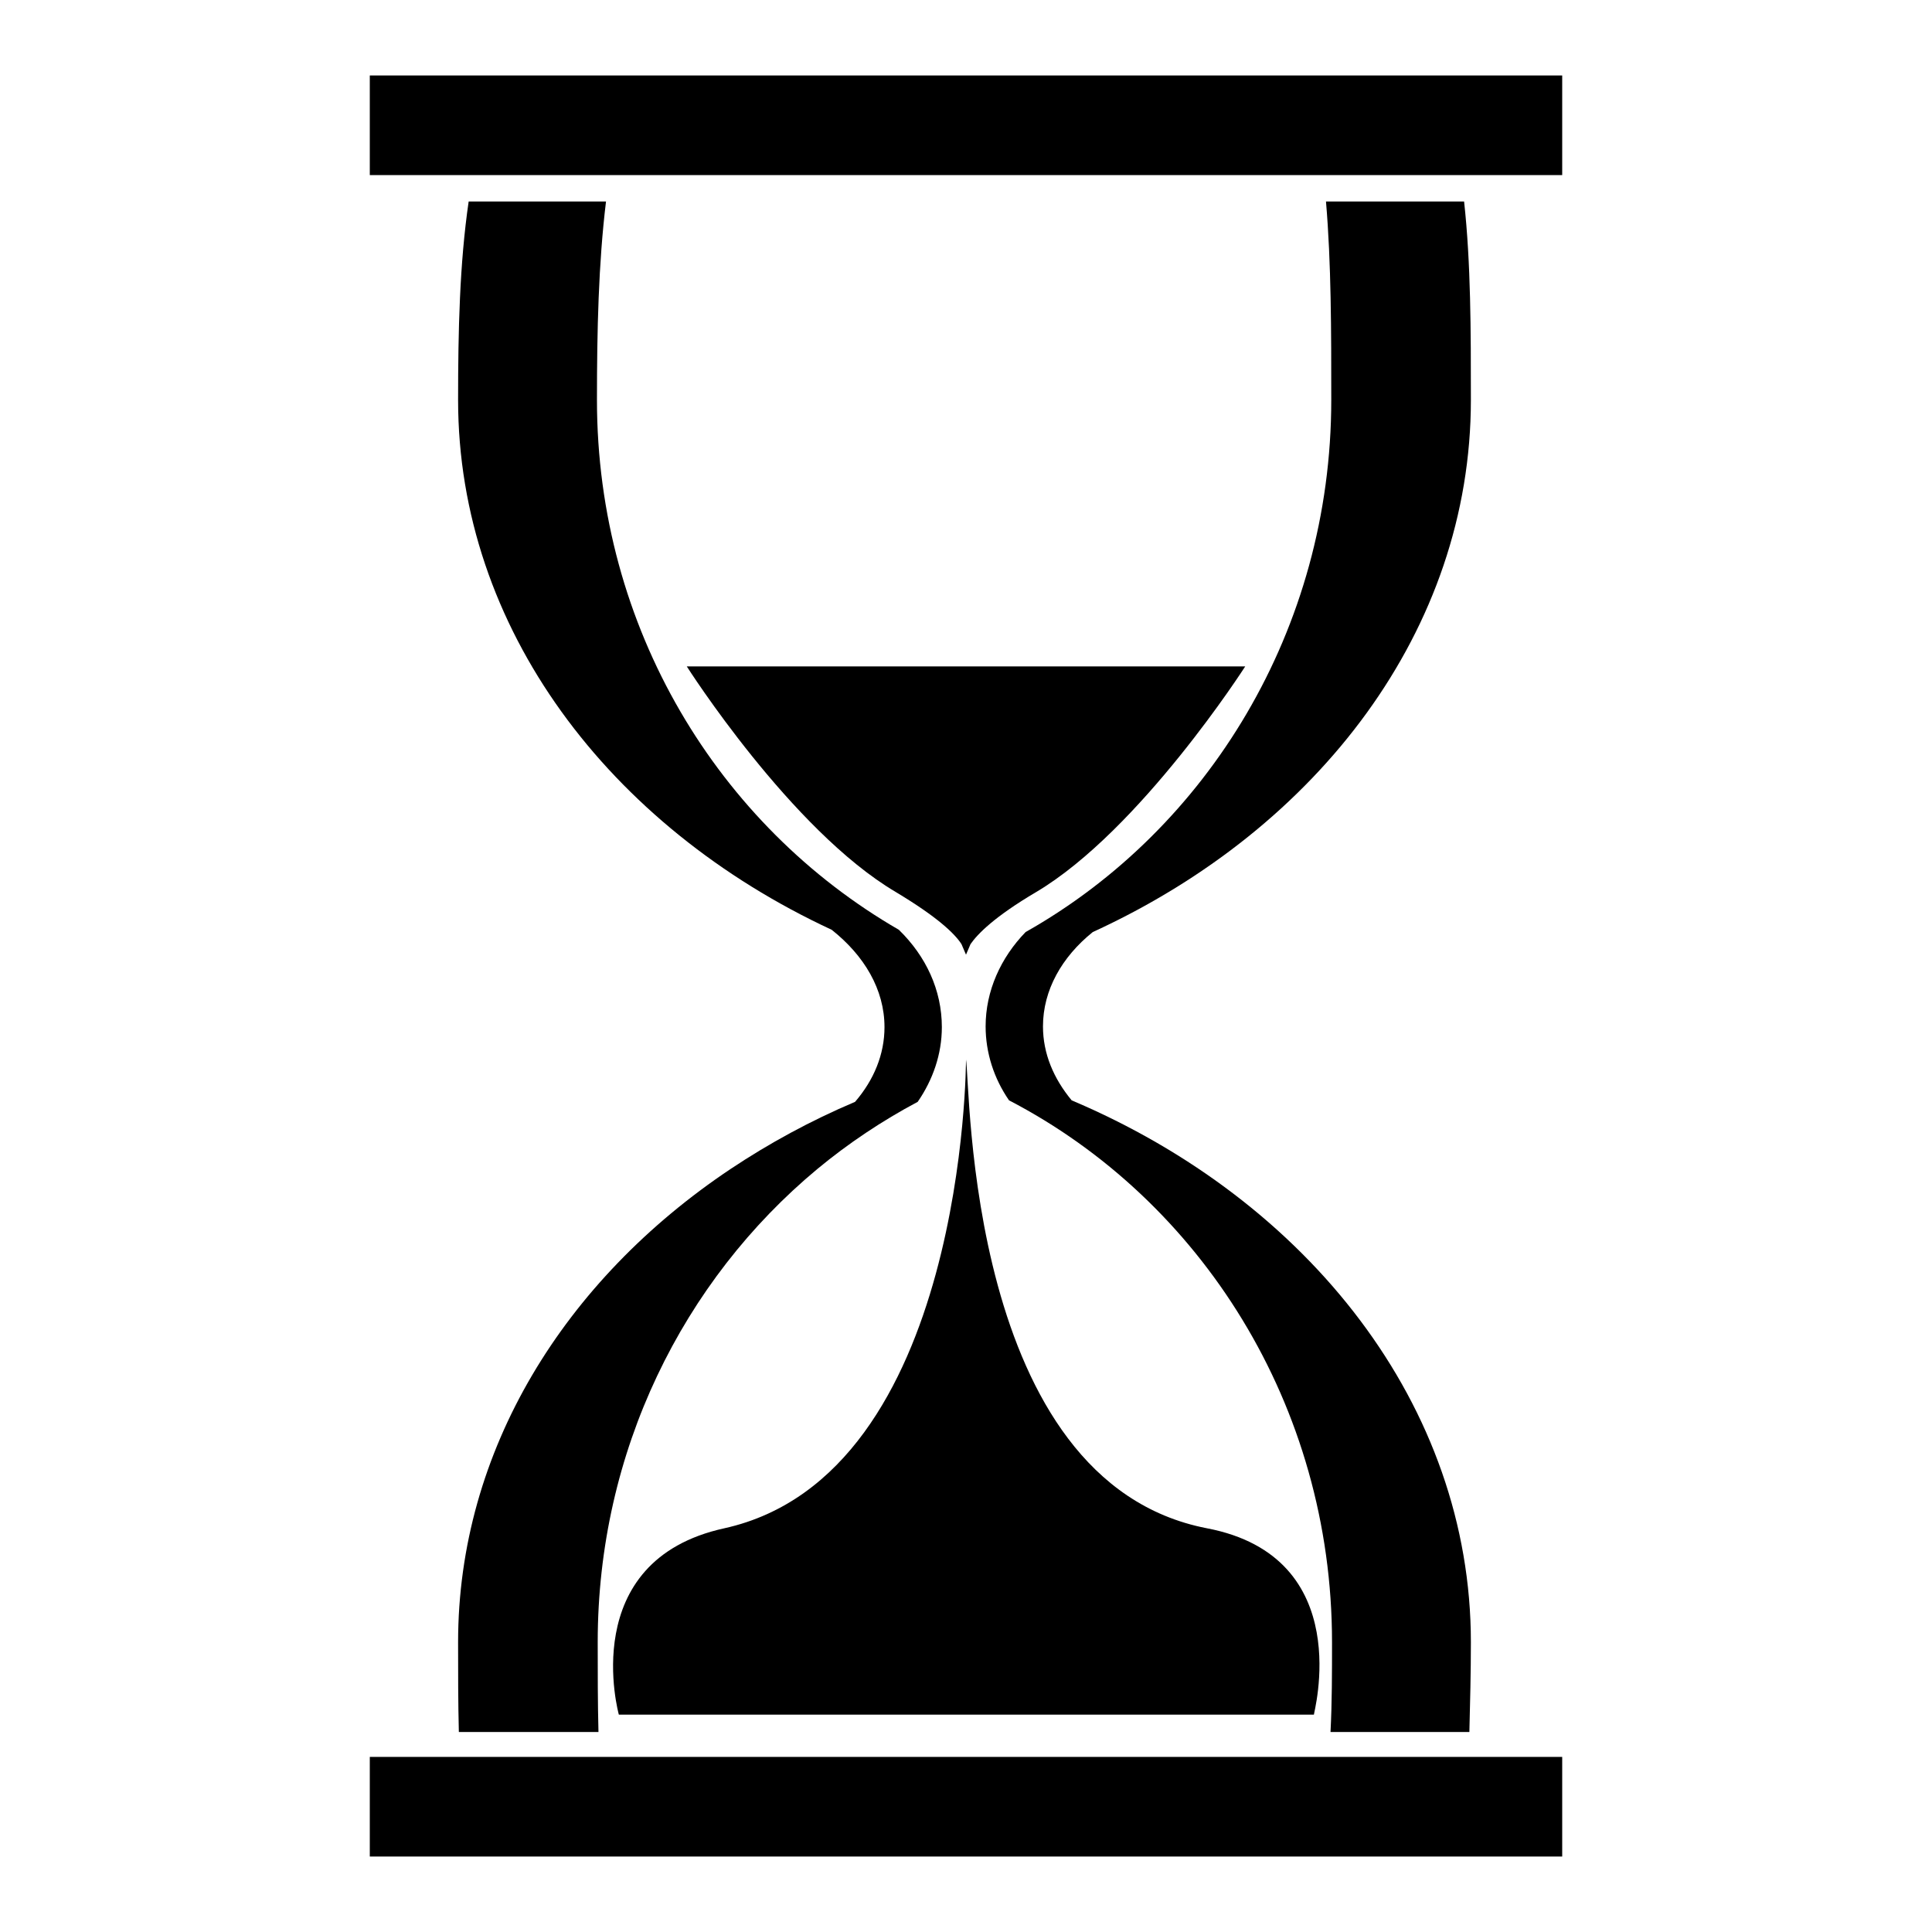
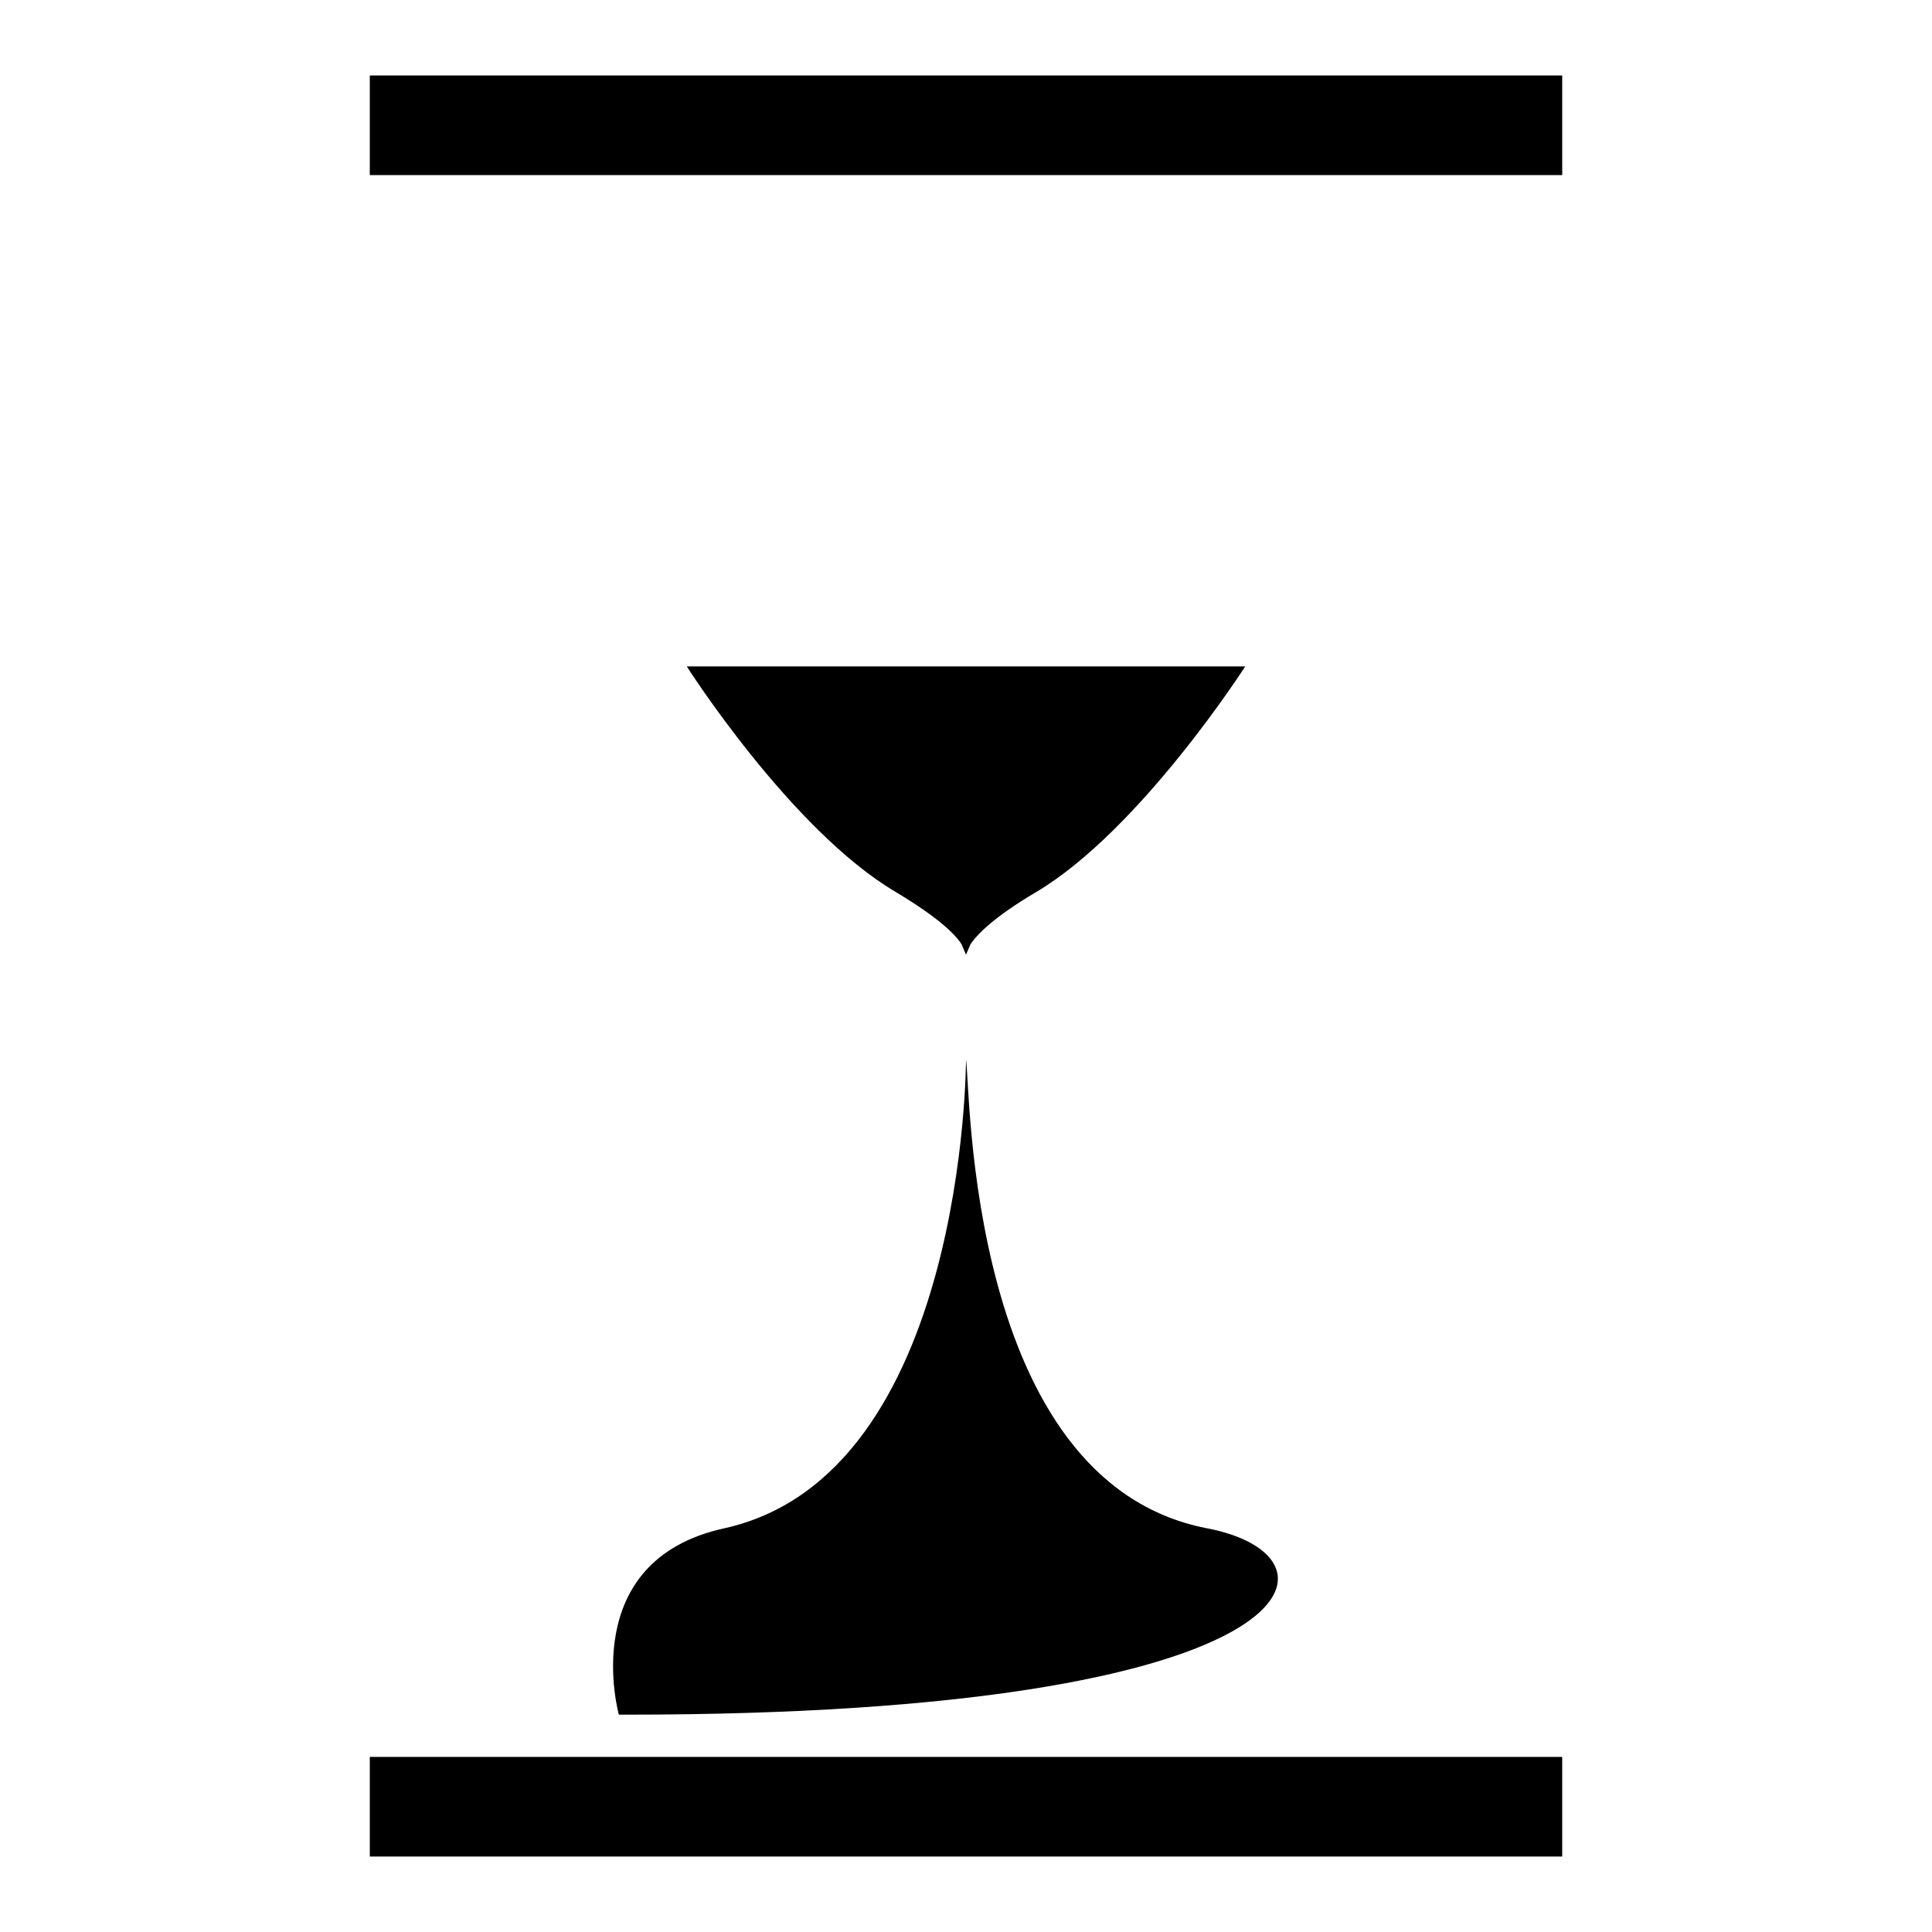
<svg xmlns="http://www.w3.org/2000/svg" version="1.1" x="0px" y="0px" viewBox="0 0 256 256" enable-background="new 0 0 256 256" xml:space="preserve">
  <g>
    <g>
-       <path fill="#000000" d="M108.3,154.9L108.3,154.9L108.3,154.9c4.1-3.4,8.6-6.4,13.3-8.9c2-2.9,3.2-6.3,3.2-9.9c0-4.9-2.1-9.4-5.7-12.9c-23.9-13.8-40-40-40-70.2c0-9.2,0.2-18.1,1.2-26.3H62.1c-1.2,8.2-1.4,17.1-1.4,26.3c0,30.2,20,56.5,49.5,70.2c4.3,3.4,7,7.9,7,12.9c0,3.6-1.4,7-3.9,9.9c-5.9,2.5-11.4,5.5-16.5,8.9c0,0,0,0,0,0s0,0,0,0c-22,14.7-36.1,37.3-36.1,62.7c0,4,0,8,0.1,11.9h18.5c-0.1-3.9-0.1-7.9-0.1-11.9C79.2,192.3,90.5,169.7,108.3,154.9z" />
-       <path fill="#000000" d="M142,145.8c-2.4-2.9-3.8-6.2-3.8-9.8c0-4.8,2.5-9.2,6.6-12.5c29.9-13.7,50.1-40.1,50.1-70.5c0-9.2,0-18.1-0.9-26.3h-18.3c0.7,8.2,0.7,17.1,0.7,26.3c0,30.4-16.4,56.9-40.5,70.5c-3.3,3.4-5.3,7.8-5.3,12.5c0,3.5,1.1,6.9,3.1,9.8c25.4,13.2,42.8,40.4,42.8,71.8c0,4,0,8-0.2,11.9h18.4c0.1-3.9,0.2-7.9,0.2-11.9C194.9,186.3,173.4,159.1,142,145.8z" />
      <path fill="#000000" d="M49,10h158v13.2H49V10L49,10z" />
      <path fill="#000000" d="M49,232.8h158V246H49V232.8L49,232.8z" />
-       <path fill="#000000" d="M159.9,202.5c-31.9-6.2-31.3-58.9-31.9-62.1l0,0c0,0,0,55-32,62.1C76.3,206.8,82,227.2,82,227.2h0.5h91h0.6C174,227.2,179.9,206.3,159.9,202.5z" />
+       <path fill="#000000" d="M159.9,202.5c-31.9-6.2-31.3-58.9-31.9-62.1l0,0c0,0,0,55-32,62.1C76.3,206.8,82,227.2,82,227.2h0.5h0.6C174,227.2,179.9,206.3,159.9,202.5z" />
      <path fill="#000000" d="M91,88.3c0,0,13.8,21.7,27.7,29.9c5.5,3.3,7.8,5.5,8.7,6.9l0.6,1.4l0.6-1.4c0.9-1.3,3.1-3.6,8.7-6.9C151.1,110,165,88.3,165,88.3H91z" />
    </g>
  </g>
</svg>